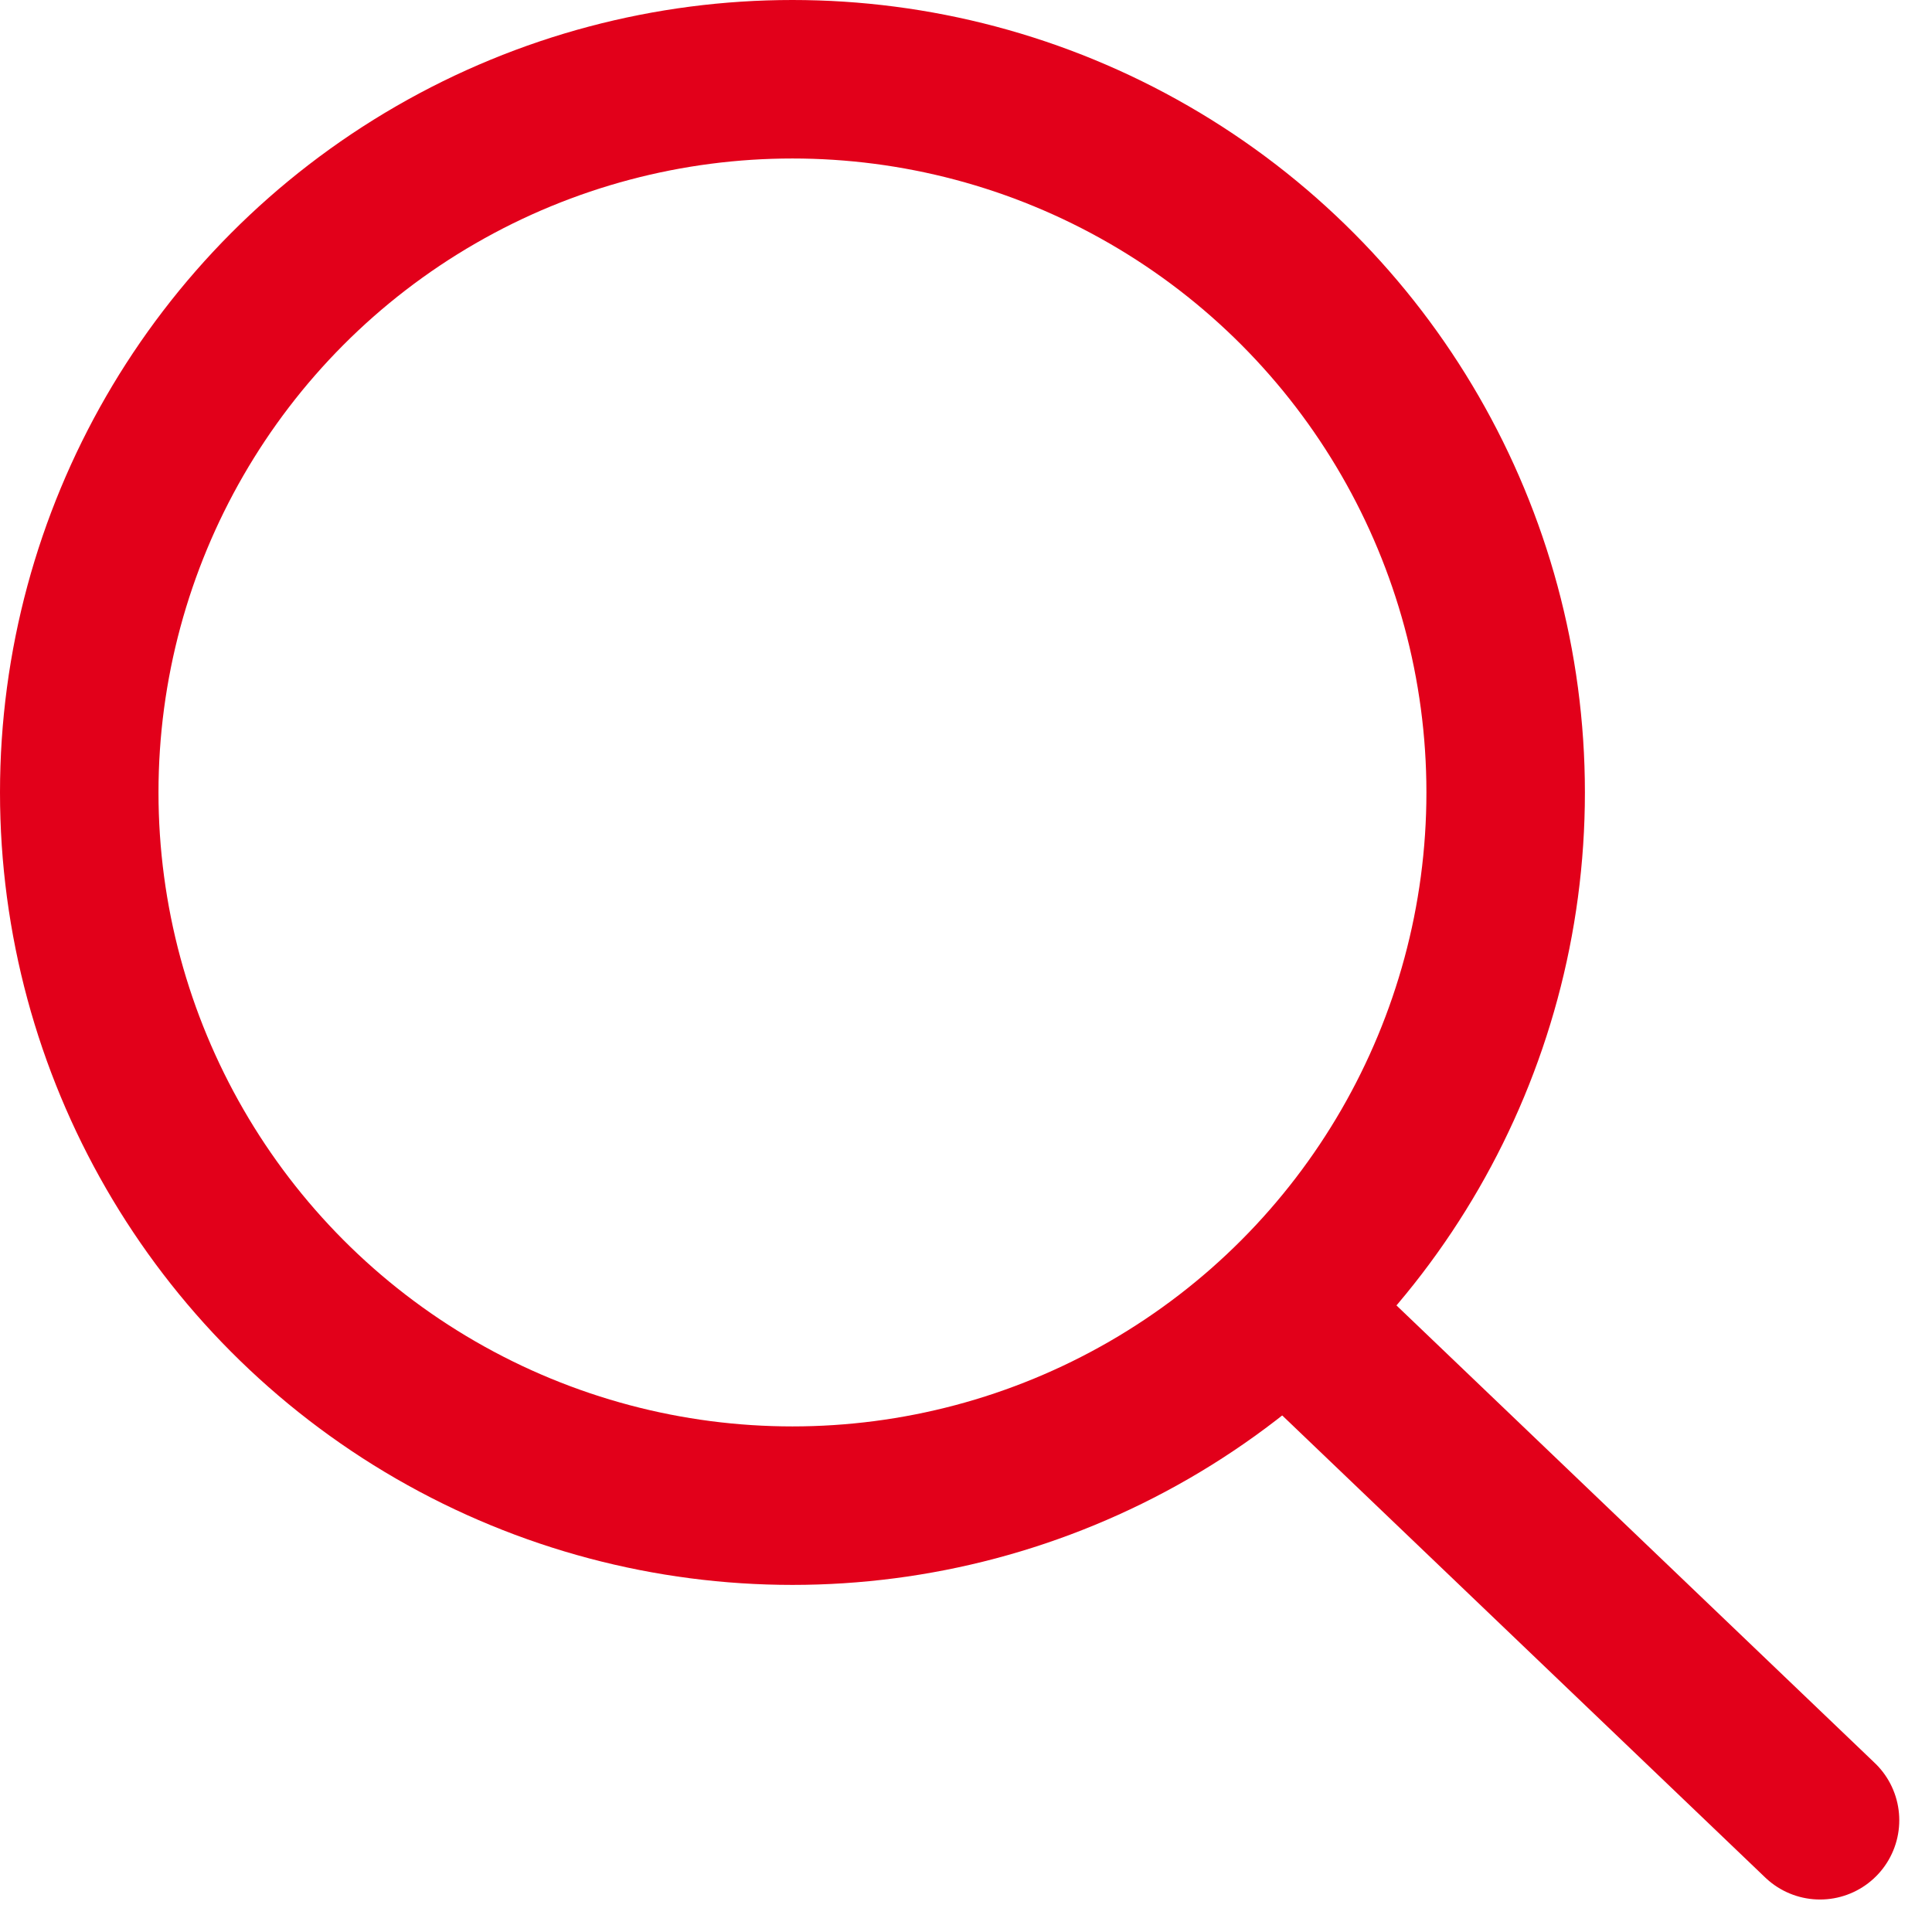
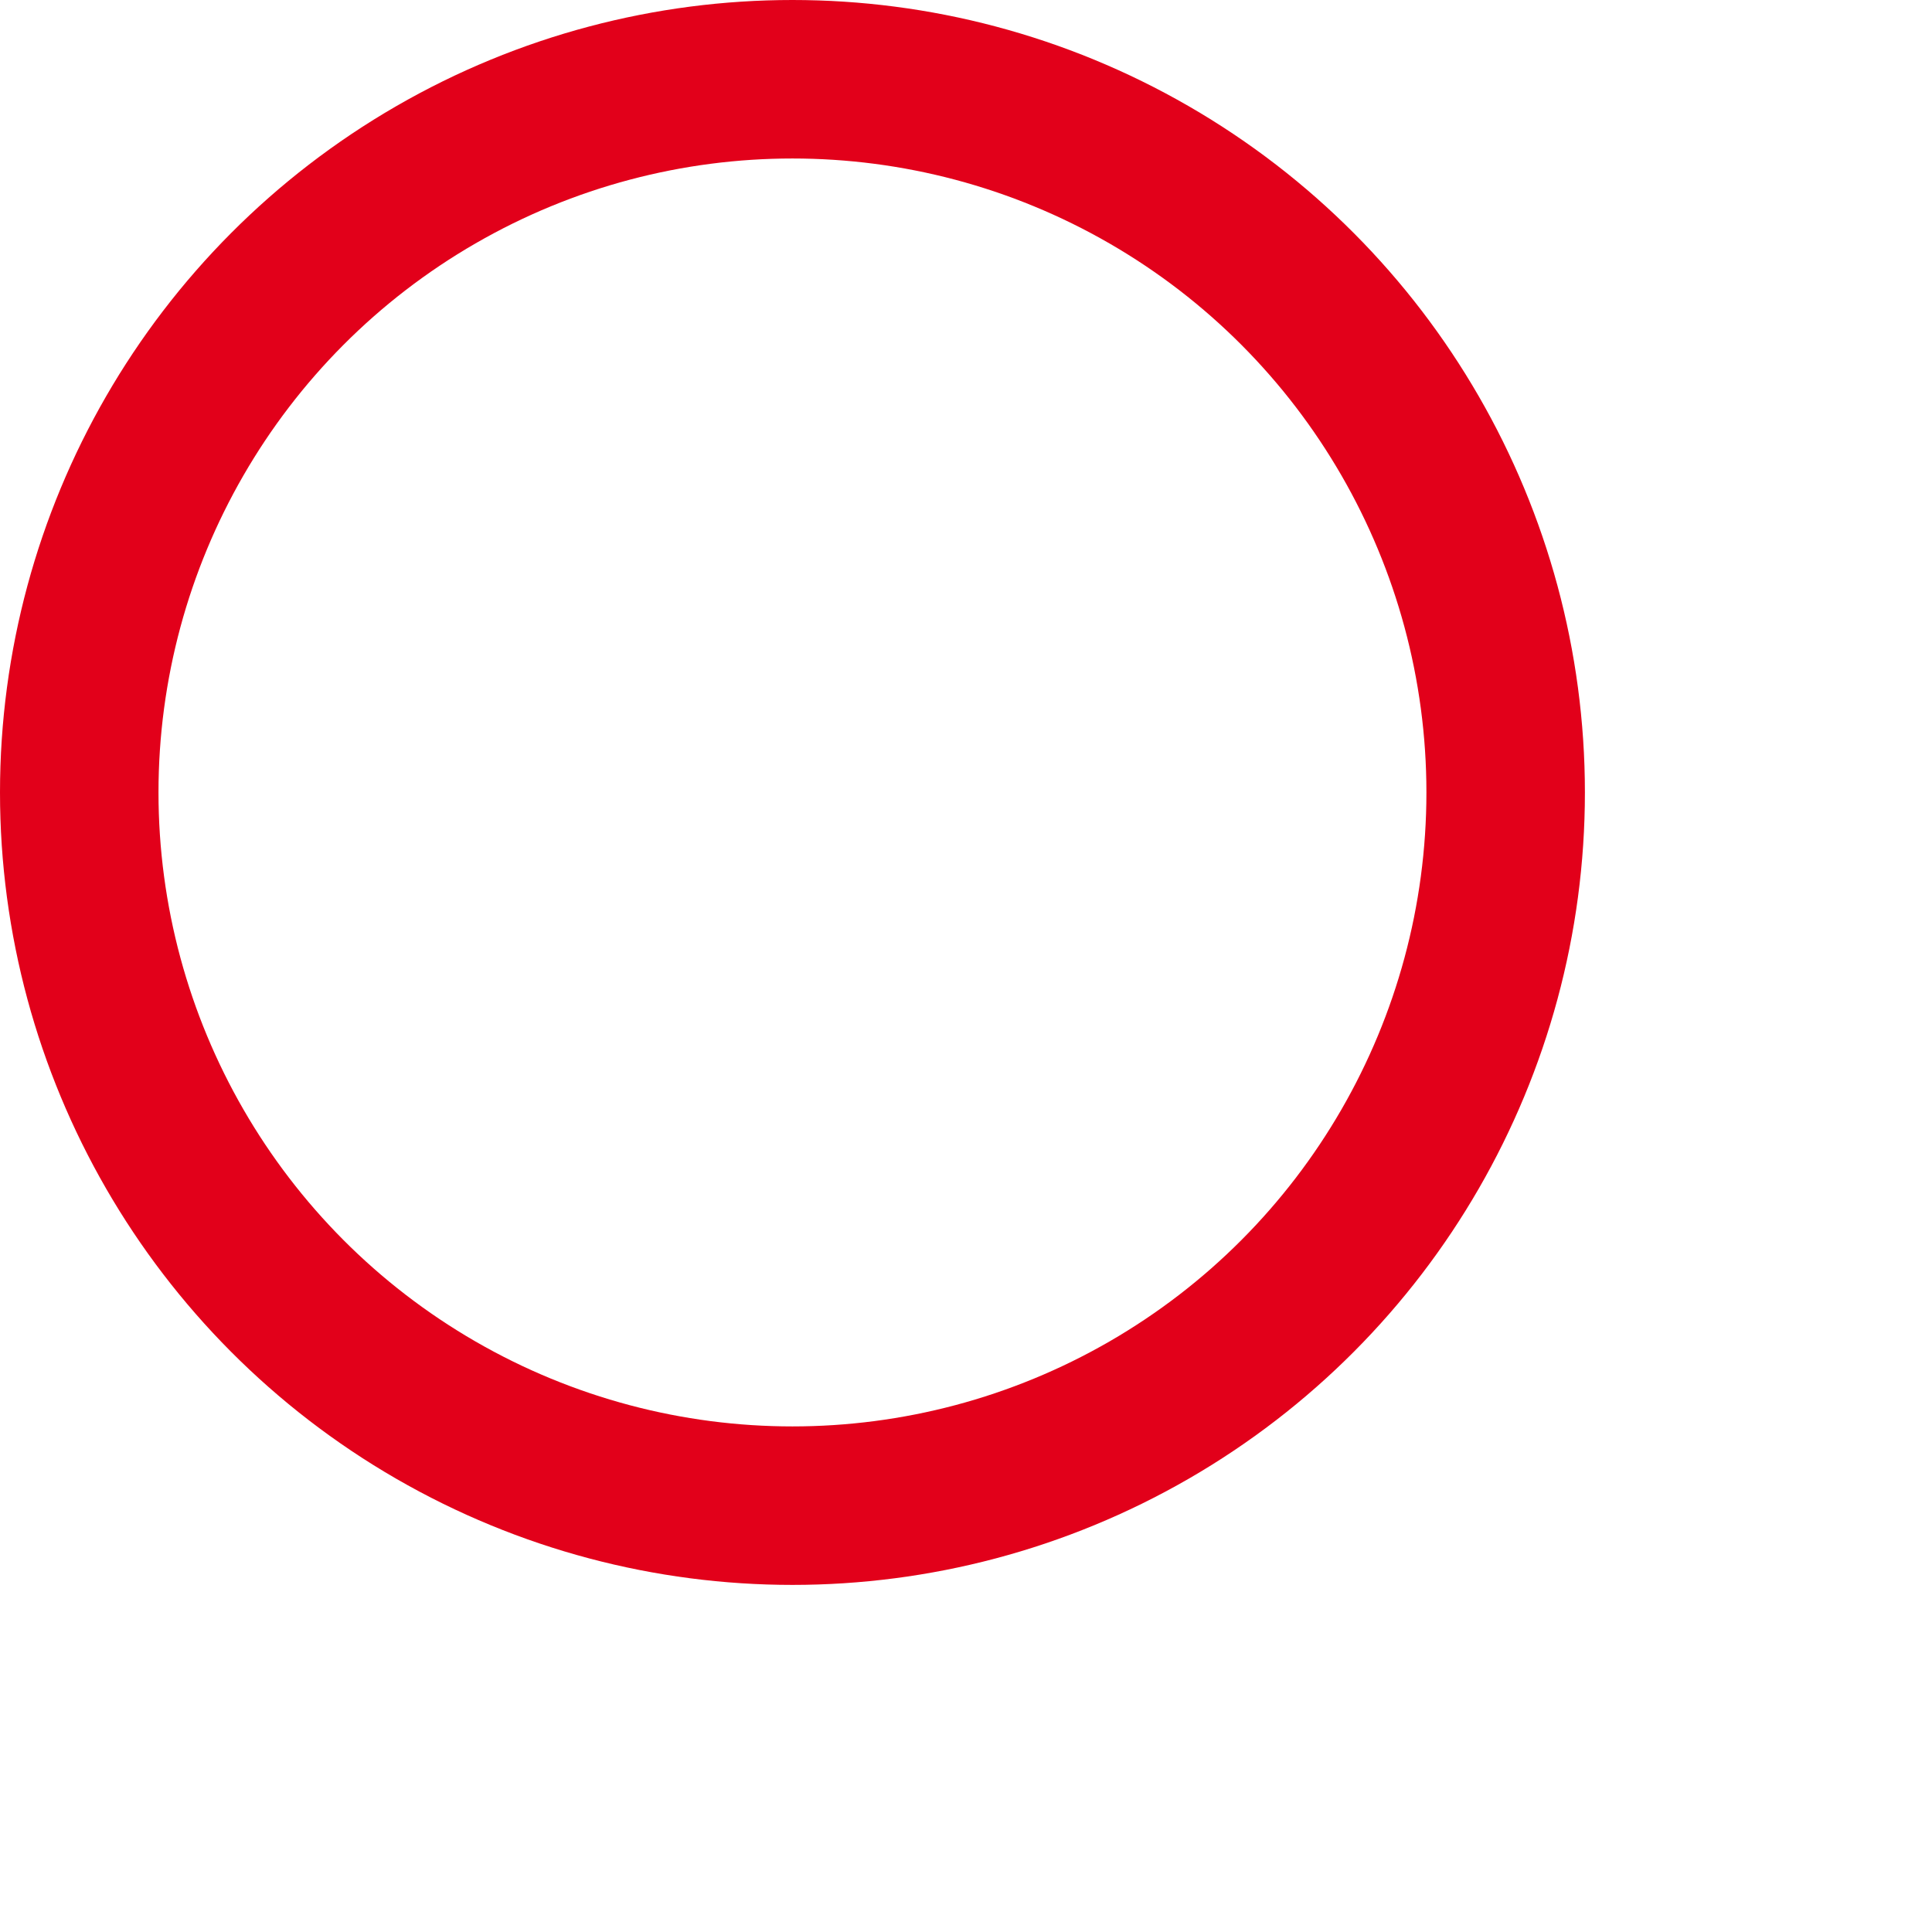
<svg xmlns="http://www.w3.org/2000/svg" width="24.38" height="24.384" viewBox="0 0 24.38 24.384">
  <g data-name="그룹 28772">
    <g data-name="타원 445" style="stroke:#e2001a;stroke-width:2px;fill:none">
-       <circle cx="10" cy="10" r="10" style="stroke:none" />
      <circle cx="10" cy="10" r="9" style="fill:none" />
    </g>
-     <path data-name="패스 13210" d="m-6383.772 9809.51 6.386 6.109" transform="translate(6400.353 -9792.649)" style="stroke-linecap:round;stroke:#e2001a;stroke-width:2px;fill:none" />
  </g>
</svg>